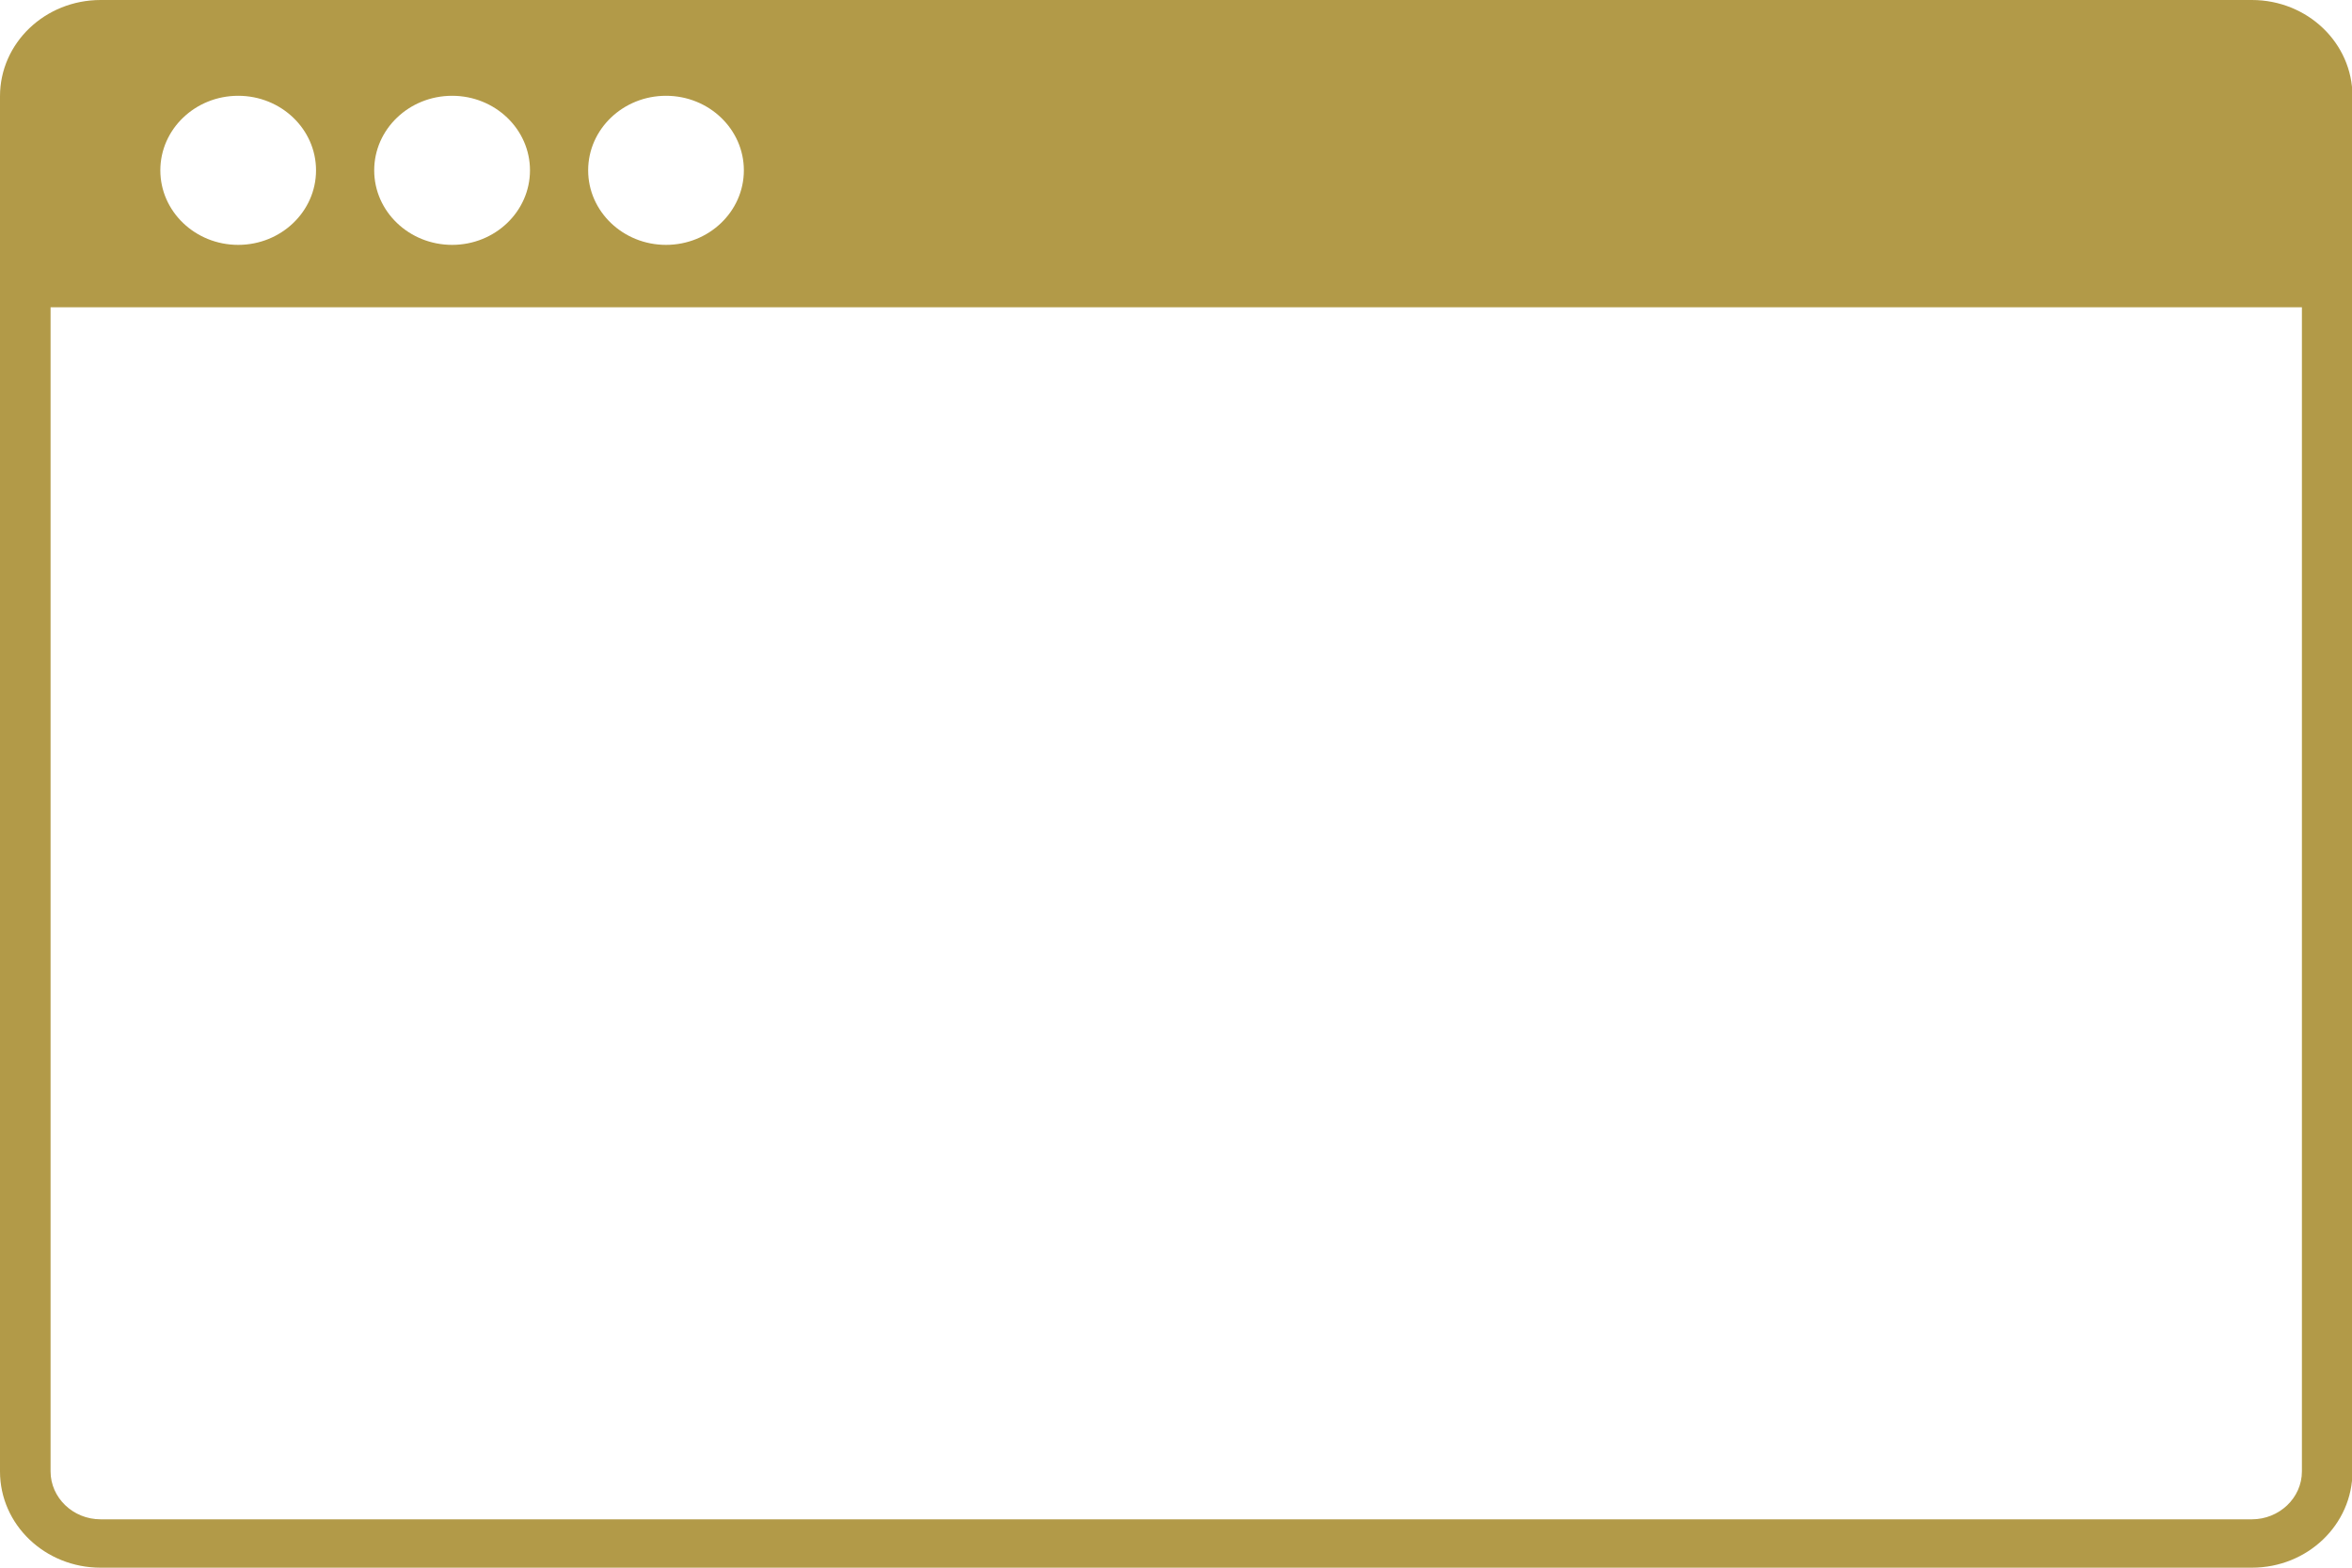
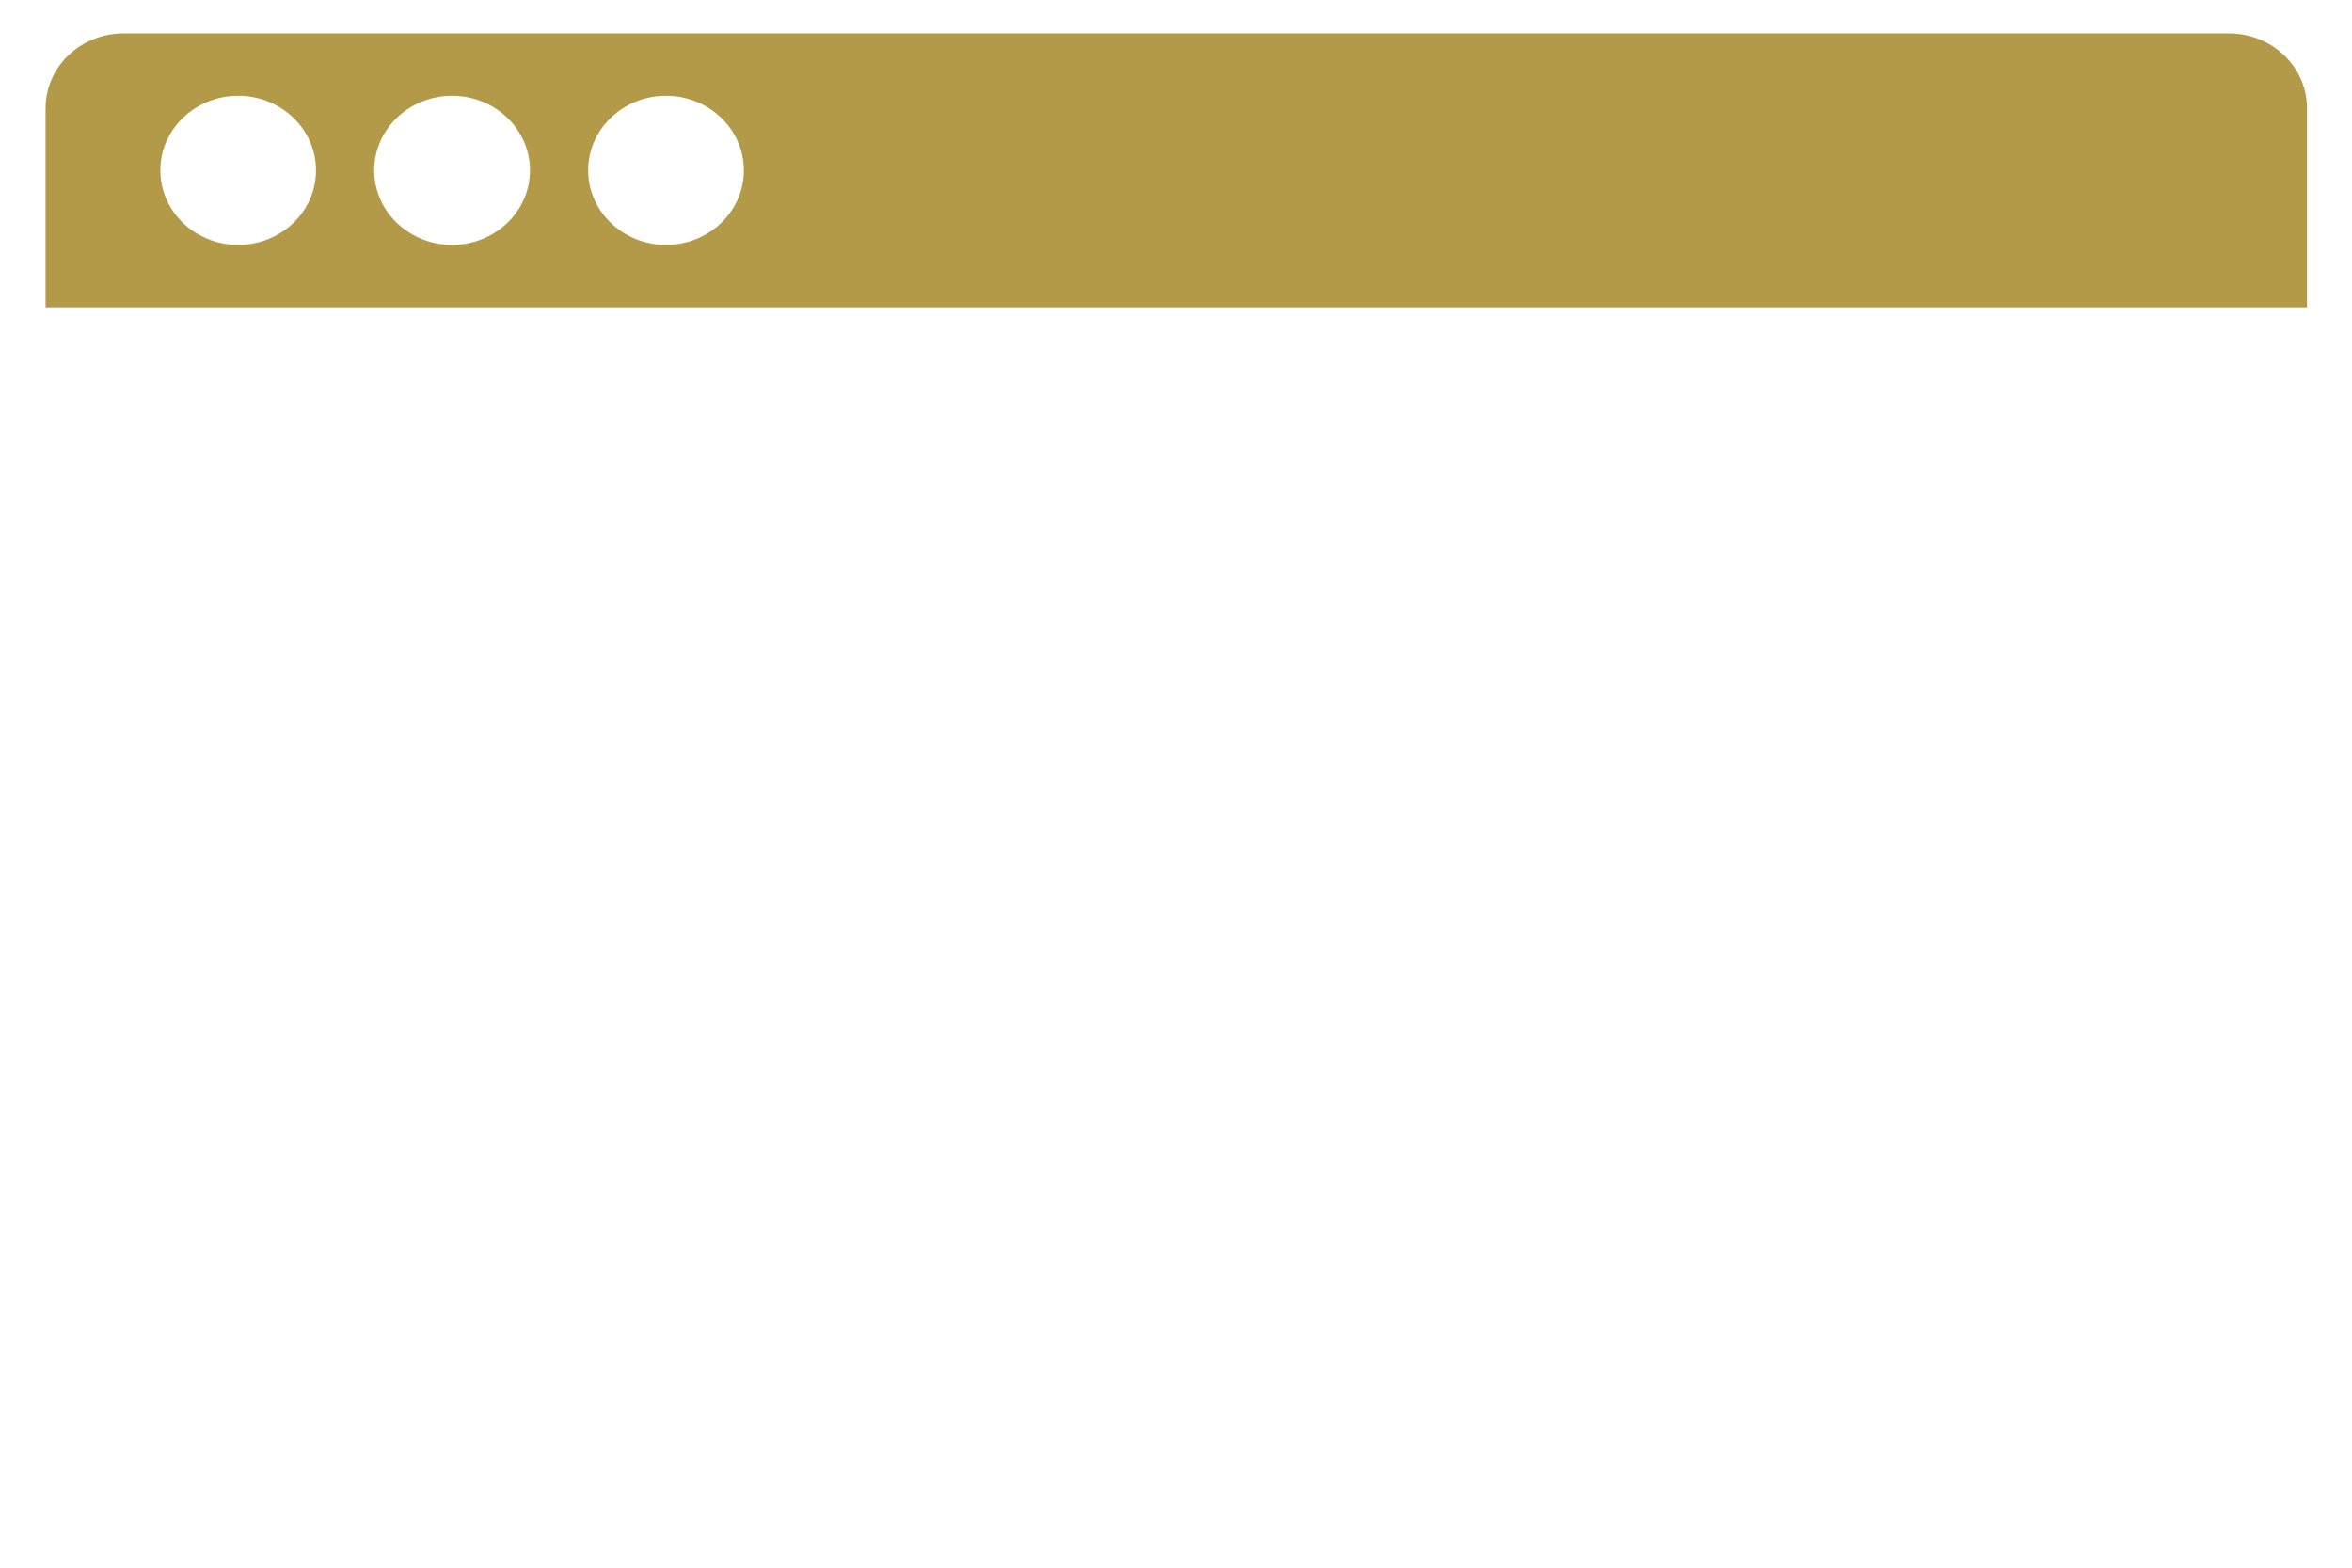
<svg xmlns="http://www.w3.org/2000/svg" width="30" height="20" viewBox="0 0 30 20" fill="none">
-   <path d="M28.723 20H1.284C0.574 20 0 19.451 0 18.772V1.228C0 0.549 0.574 0 1.284 0H28.723C29.432 0 30.006 0.549 30.006 1.228V18.772C30.006 19.451 29.432 20 28.723 20ZM1.284 0.617C0.935 0.617 0.645 0.889 0.645 1.228V18.772C0.645 19.105 0.929 19.383 1.284 19.383H28.723C29.071 19.383 29.361 19.111 29.361 18.772V1.228C29.361 0.895 29.078 0.617 28.723 0.617H1.284Z" fill="#B29A48" />
  <path d="M28.426 0.426H1.58C1.026 0.426 0.581 0.852 0.581 1.383V3.92H29.426V1.383C29.426 0.852 28.981 0.426 28.426 0.426ZM3.038 3.124C2.49 3.124 2.045 2.698 2.045 2.173C2.045 1.648 2.49 1.222 3.038 1.222C3.586 1.222 4.031 1.648 4.031 2.173C4.031 2.698 3.586 3.124 3.038 3.124ZM5.767 3.124C5.218 3.124 4.773 2.698 4.773 2.173C4.773 1.648 5.218 1.222 5.767 1.222C6.315 1.222 6.76 1.648 6.76 2.173C6.76 2.698 6.315 3.124 5.767 3.124ZM8.495 3.124C7.947 3.124 7.502 2.698 7.502 2.173C7.502 1.648 7.947 1.222 8.495 1.222C9.043 1.222 9.488 1.648 9.488 2.173C9.488 2.698 9.043 3.124 8.495 3.124Z" fill="#B29A48" />
</svg>